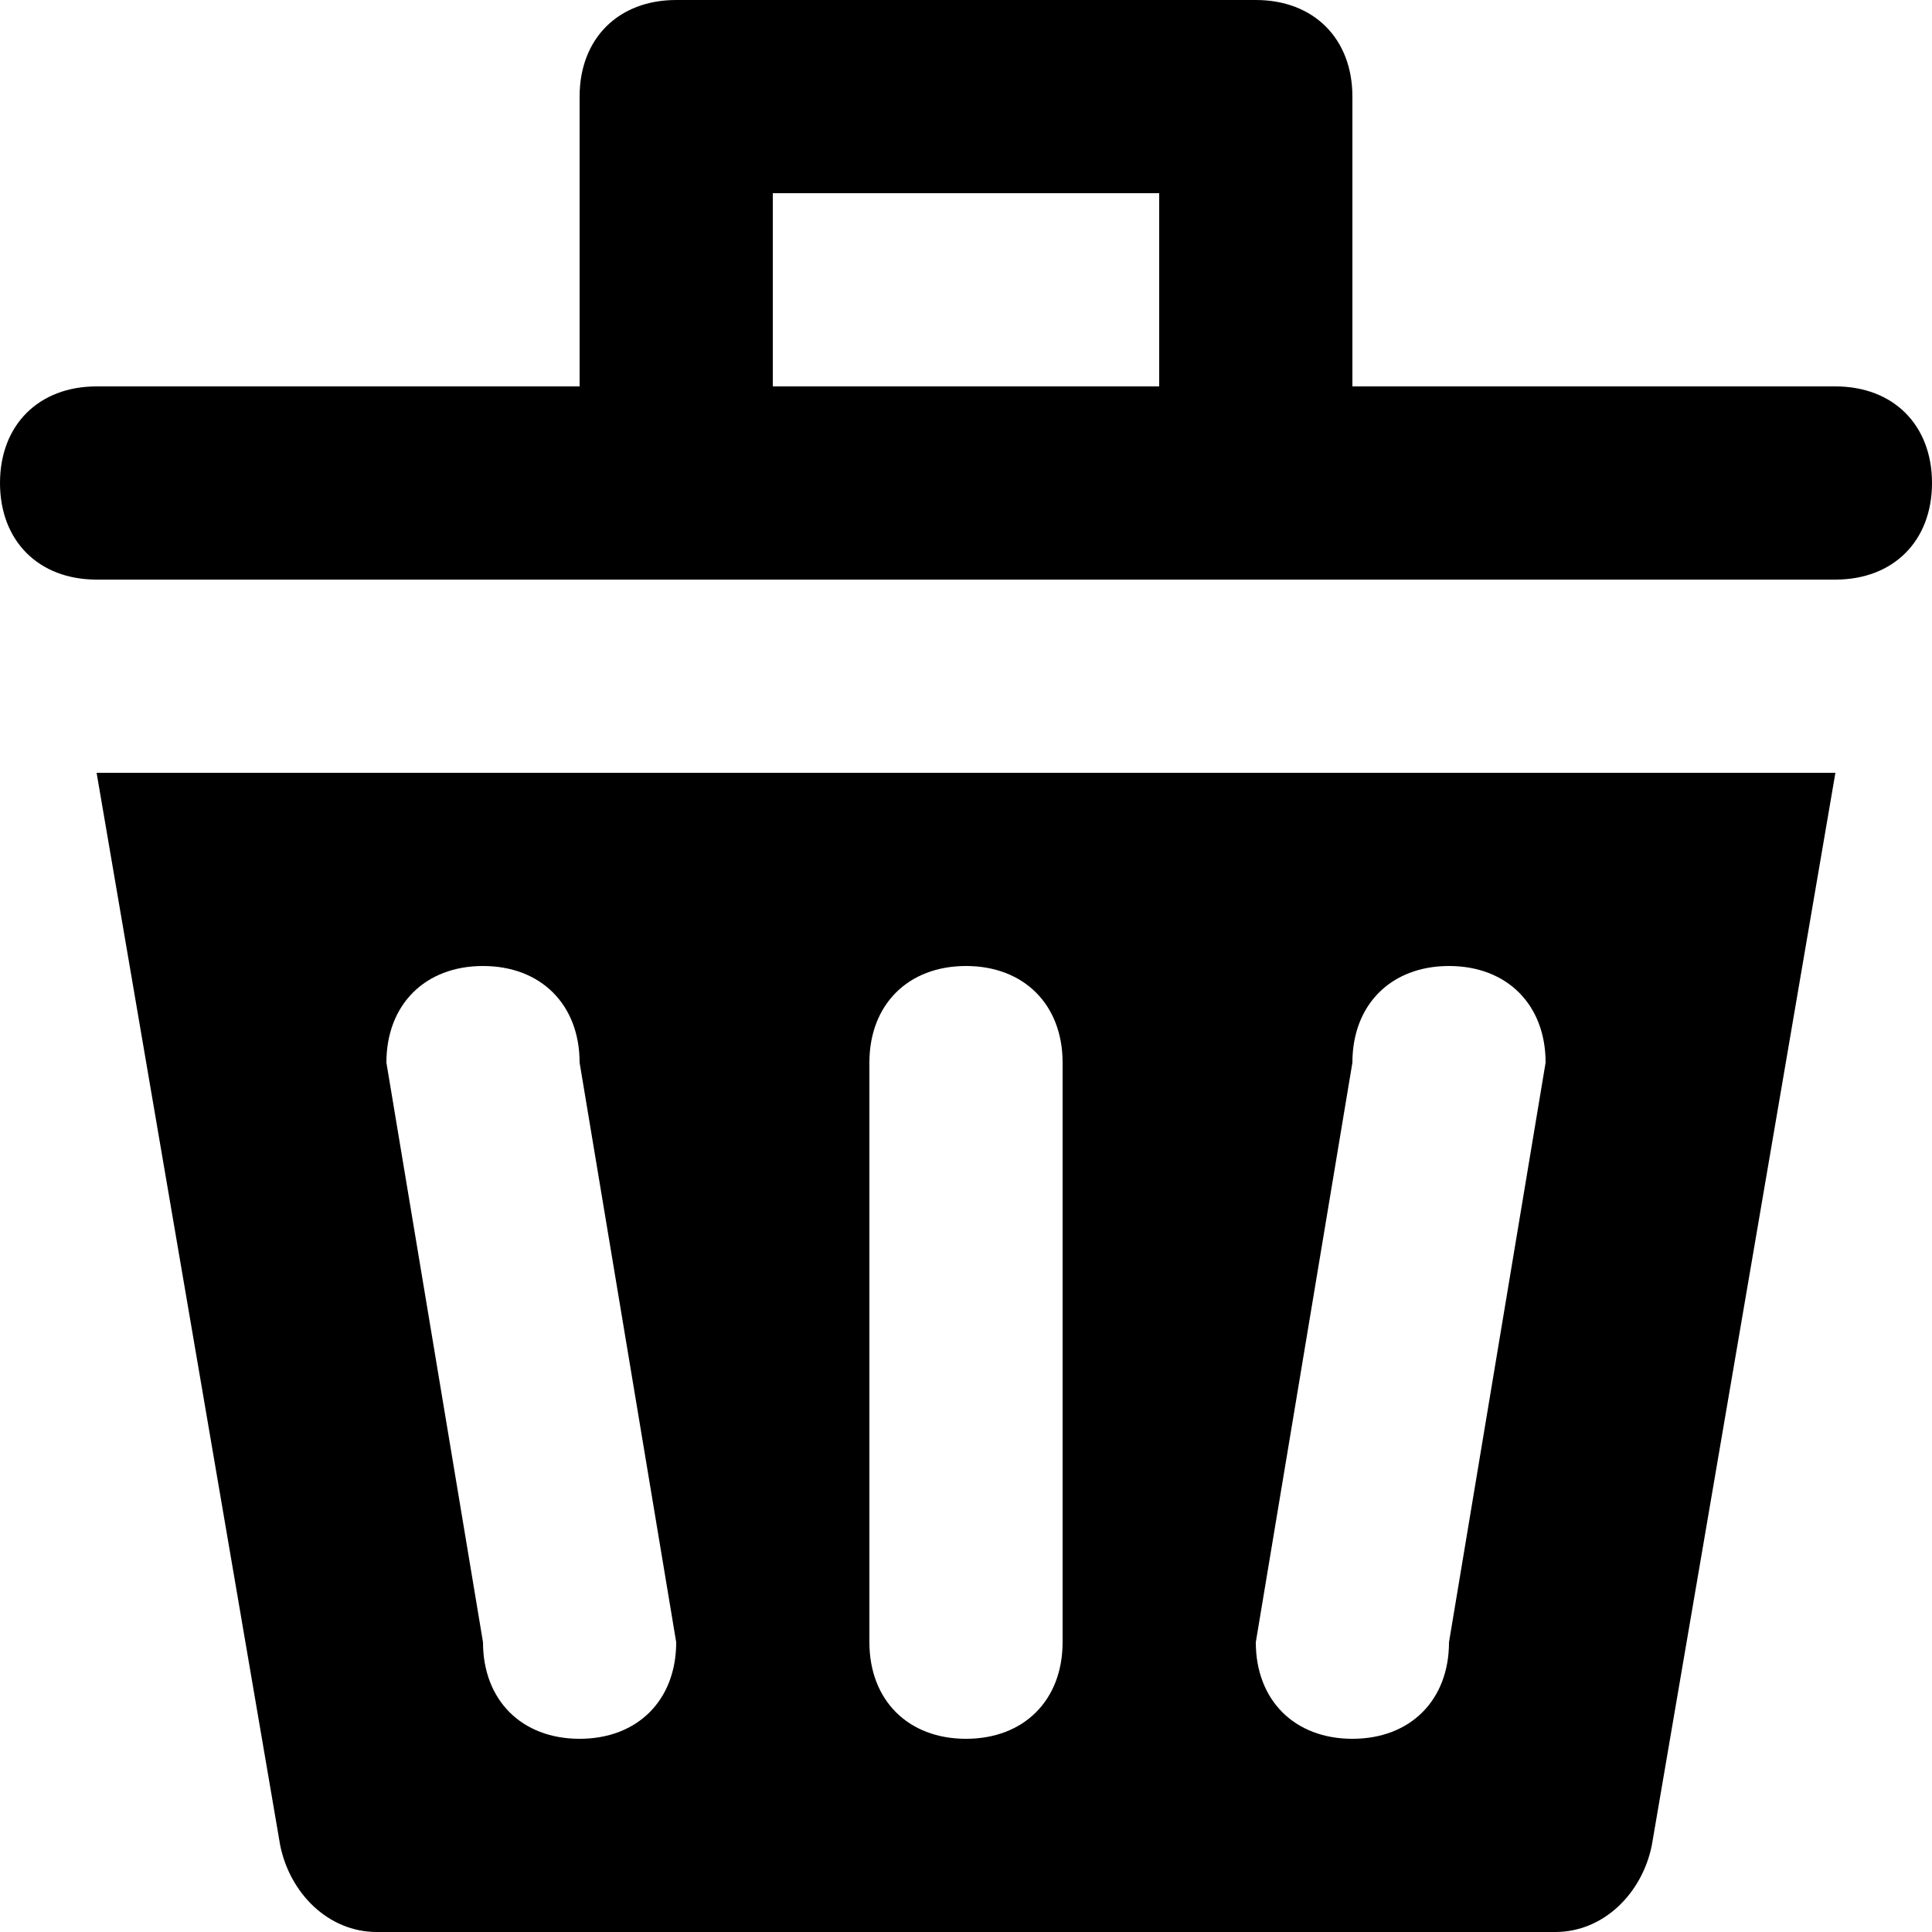
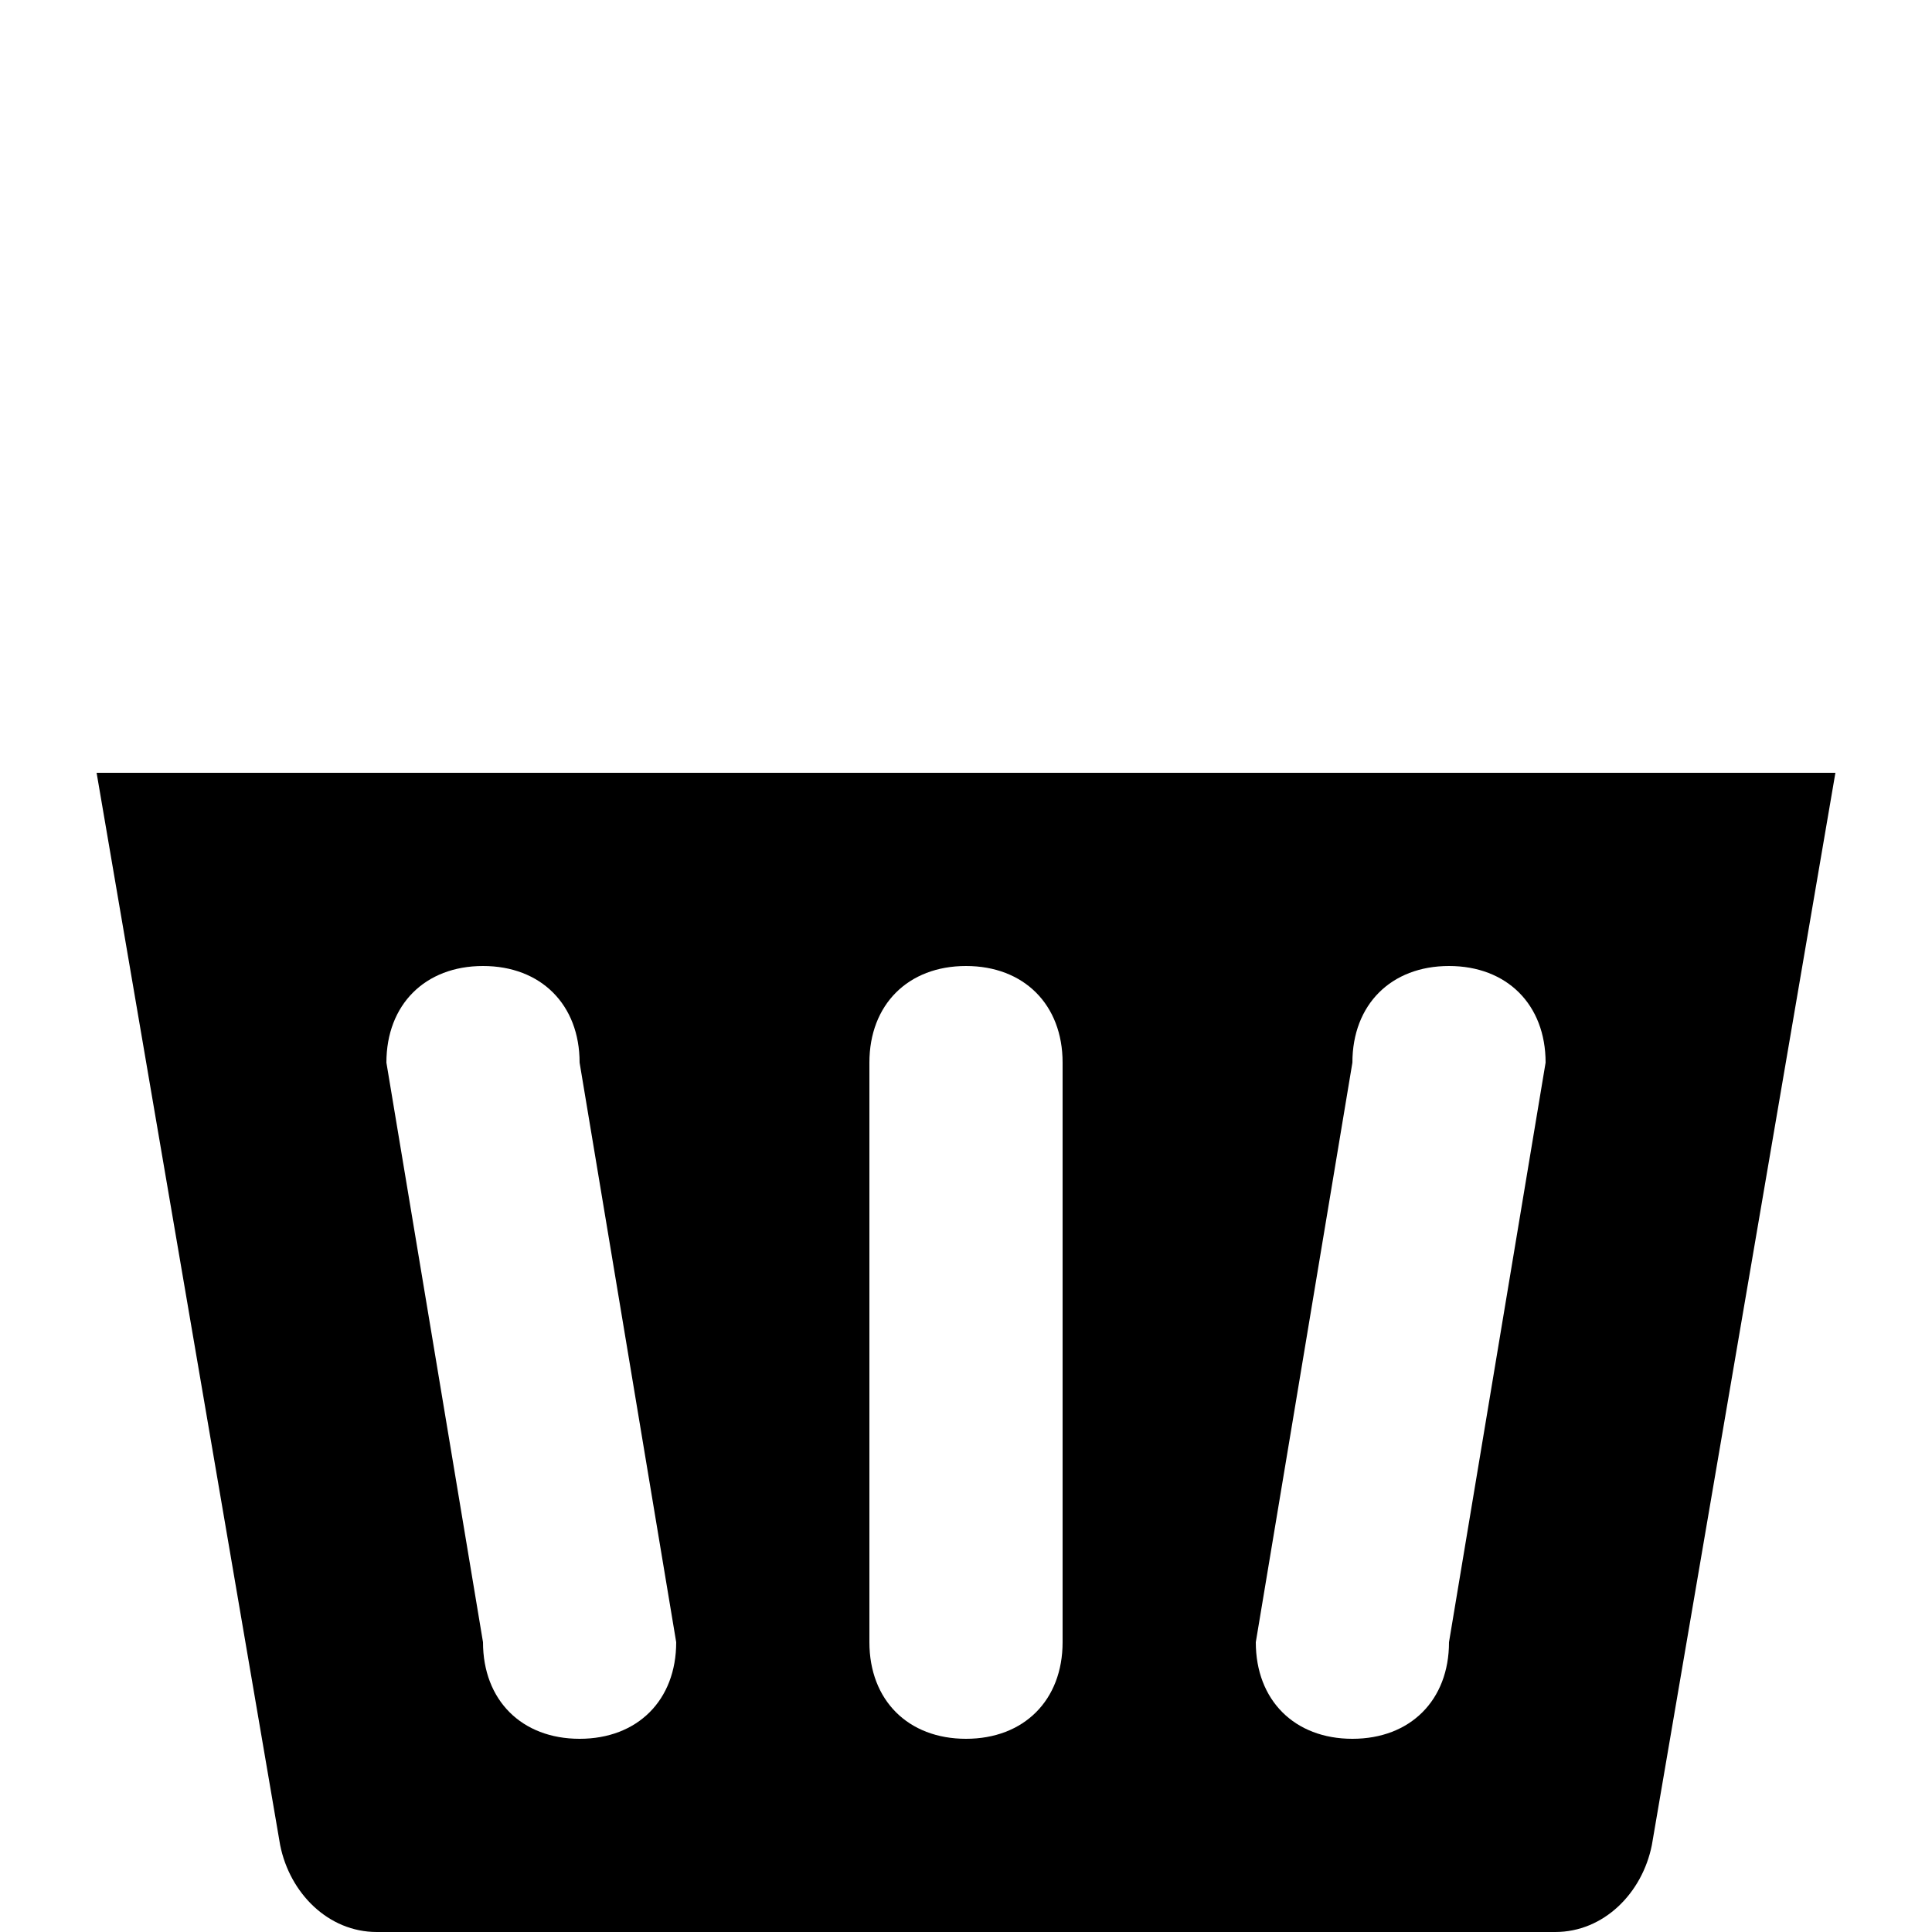
<svg xmlns="http://www.w3.org/2000/svg" version="1.1" id="Capa_1" x="0px" y="0px" viewBox="0 0 512 512" style="enable-background:new 0 0 512 512;" xml:space="preserve">
  <g>
    <g>
-       <path d="M486.4,102.4h-128V25.6c0-15.36-10.24-25.6-25.6-25.6H179.2c-15.36,0-25.6,10.24-25.6,25.6v76.8h-128    C10.24,102.4,0,112.64,0,128s10.24,25.6,25.6,25.6h460.8c15.36,0,25.6-10.24,25.6-25.6S501.76,102.4,486.4,102.4z M307.2,102.4    H204.8V51.2h102.4V102.4z" />
-     </g>
+       </g>
  </g>
  <g>
    <g>
      <path d="M25.6,204.8l48.64,284.16c2.56,12.8,12.8,23.04,25.6,23.04h312.32c12.8,0,23.04-10.24,25.6-23.04L486.4,204.8H25.6z     M153.6,460.8c-15.36,0-25.6-10.24-25.6-25.6l-25.6-153.6c0-15.36,10.24-25.6,25.6-25.6s25.6,10.24,25.6,25.6l25.6,153.6    C179.2,450.56,168.96,460.8,153.6,460.8z M281.6,435.2c0,15.36-10.24,25.6-25.6,25.6s-25.6-10.24-25.6-25.6V281.6    c0-15.36,10.24-25.6,25.6-25.6s25.6,10.24,25.6,25.6V435.2z M384,435.2c0,15.36-10.24,25.6-25.6,25.6    c-15.36,0-25.6-10.24-25.6-25.6l25.6-153.6c0-15.36,10.24-25.6,25.6-25.6s25.6,10.24,25.6,25.6L384,435.2z" />
    </g>
  </g>
</svg>